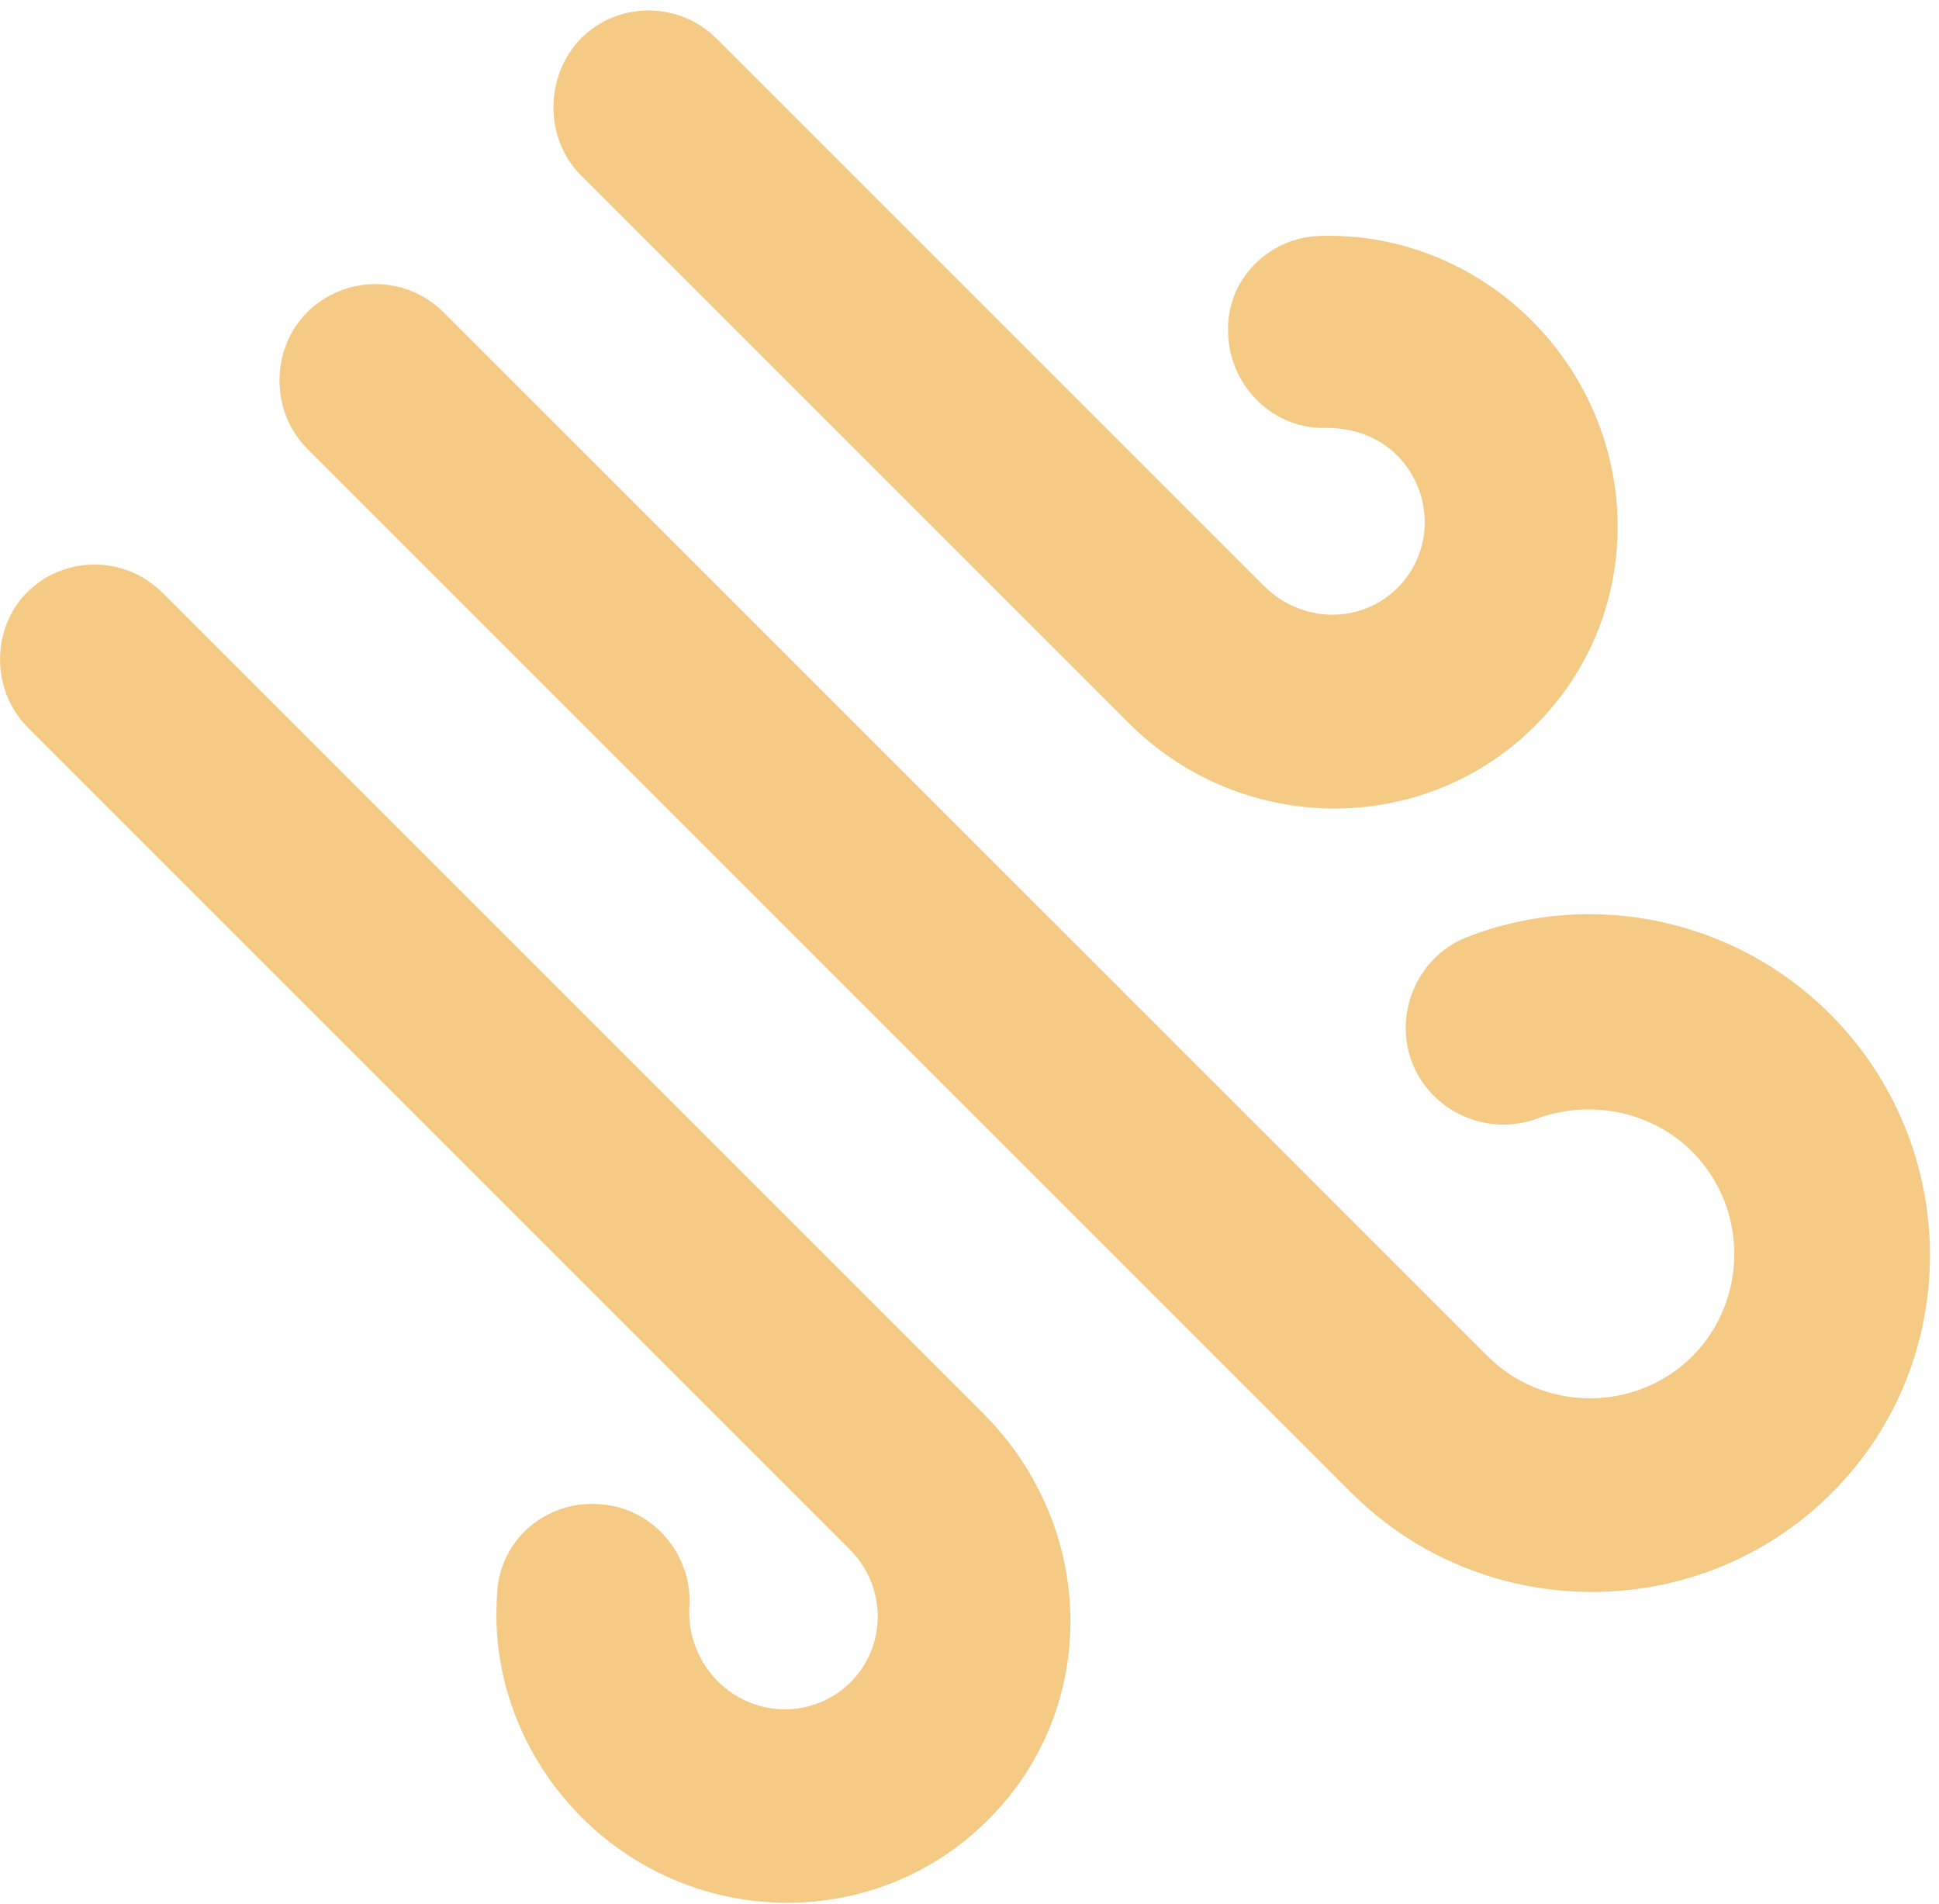
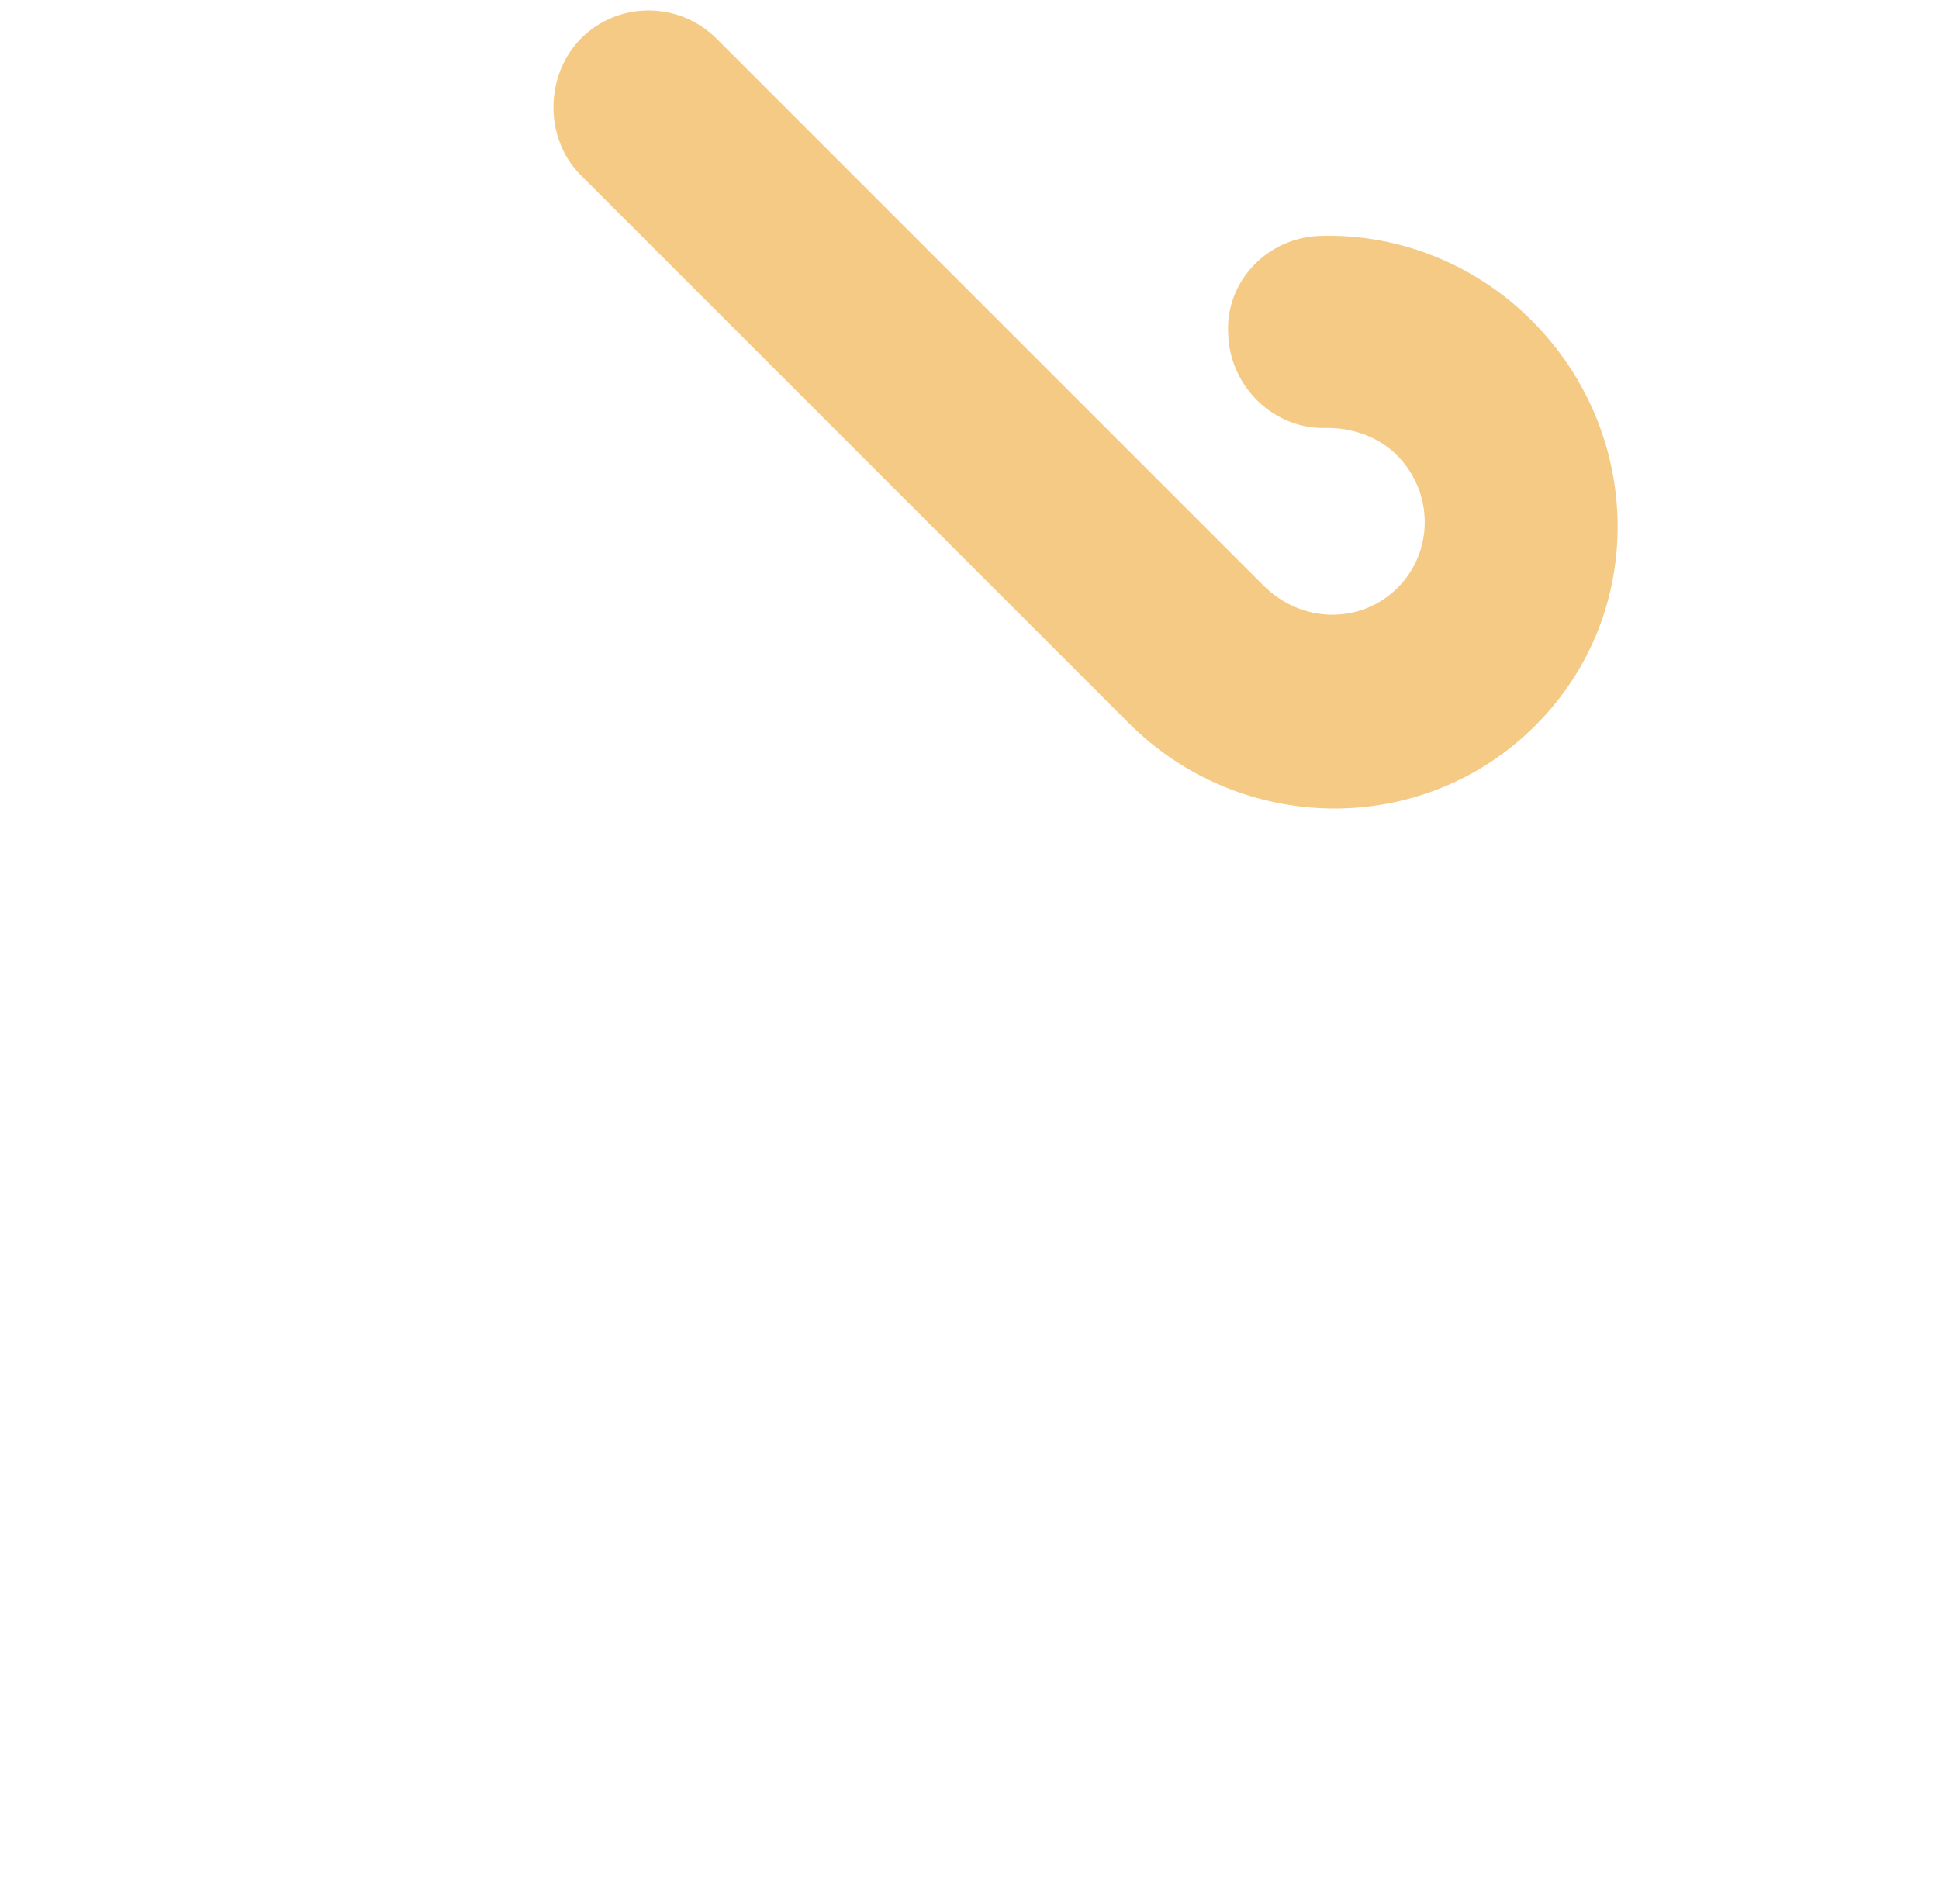
<svg xmlns="http://www.w3.org/2000/svg" width="168px" height="165px" viewBox="0 0 168 165" version="1.1">
  <title>np_air_1711221_000000</title>
  <desc>Created with Sketch.</desc>
  <g id="Product" stroke="none" stroke-width="1" fill="none" fill-rule="evenodd">
    <g id="np_air_1711221_000000" transform="translate(84.963, 86.09) rotate(-315) translate(-84.963, -86.09) translate(1.963, 11.09)" fill="#F5CA84">
      <path d="M8.351,49.351 L75.514,49.351 C89.256,49.351 100.565,38.35 100.565,24.596 C100.565,10.834 89.256,0 75.507,0 C68.724,0 62.112,2.754 57.416,7.737 C54.283,11.001 54.283,16.334 57.763,19.43 C61.066,22.527 66.462,22.527 69.595,19.088 C71.158,17.543 73.252,16.509 75.508,16.509 C80.034,16.509 83.684,20.122 83.684,24.588 C83.684,29.061 80.027,32.668 75.331,32.668 L8.353,32.668 C3.657,32.668 0,36.449 0,40.922 C0,45.396 3.826,49.351 8.353,49.351 L8.351,49.351 Z" id="Path" />
-       <path d="M108.883,100.565 L8.35,100.565 C3.655,100.565 0,104.347 0,108.82 C0,113.294 3.825,117.076 8.35,117.076 L109.052,117.076 C113.577,117.076 117.225,120.69 117.225,125.157 C117.225,129.63 113.57,133.237 109.052,133.237 C106.62,133.237 104.357,132.203 102.788,130.483 C99.832,127.044 94.438,126.527 90.959,129.623 C87.48,132.545 86.957,137.879 90.089,141.318 C94.784,146.82 101.741,149.916 109.044,149.916 C122.782,149.916 134.087,138.913 134.087,125.157 C134.1,111.4 122.795,100.565 108.881,100.565 L108.883,100.565 Z" id="Path" />
-       <path d="M136.263,24.21 C124.745,24.21 114.107,30.996 109.398,41.616 C107.476,45.79 109.398,50.842 113.583,52.753 C117.767,54.67 122.831,52.753 124.746,48.578 C126.838,44.05 131.377,41.092 136.264,41.092 C143.243,41.092 148.824,46.838 148.824,53.623 C148.824,60.409 143.243,66.154 136.264,66.154 L8.376,66.161 C3.667,66.161 0,69.988 0,74.517 C0,79.045 3.837,82.873 8.376,82.873 L136.264,82.873 C152.491,82.873 165.746,69.642 165.746,53.461 C165.746,37.265 152.483,24.21 136.264,24.21 L136.263,24.21 Z" id="Path" />
    </g>
  </g>
</svg>